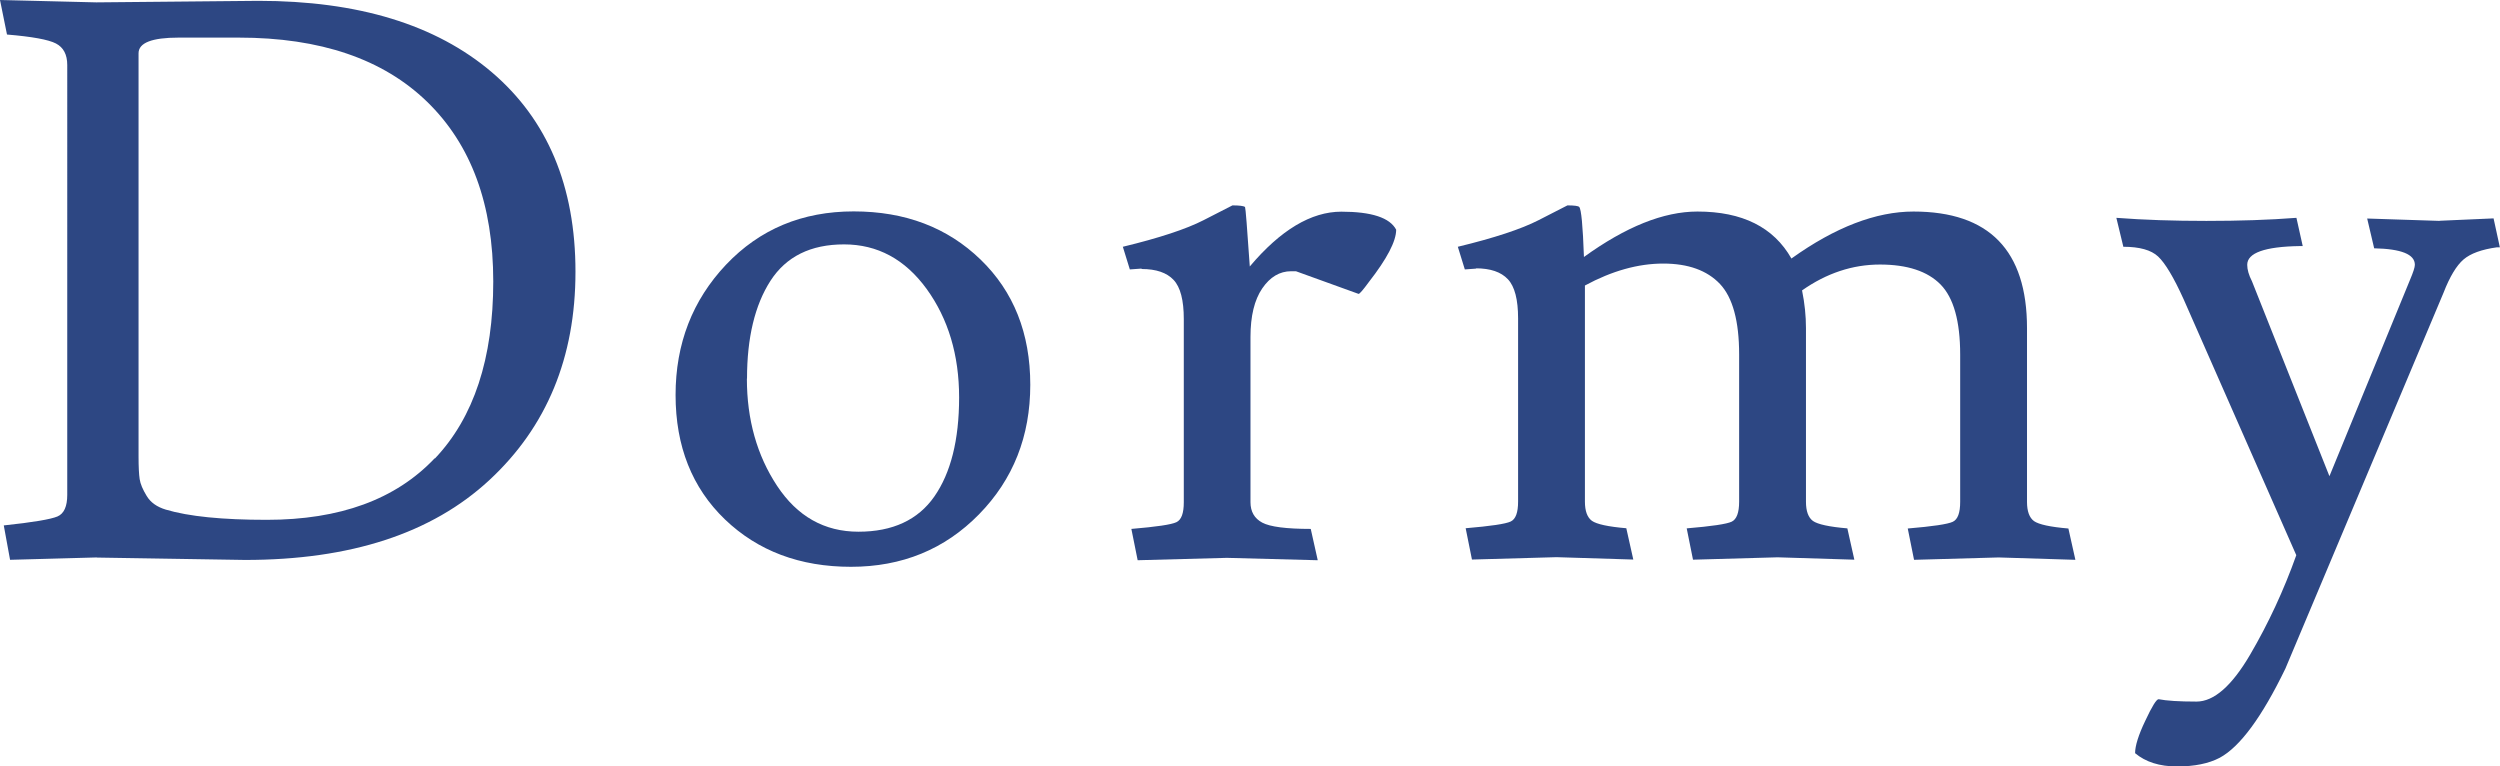
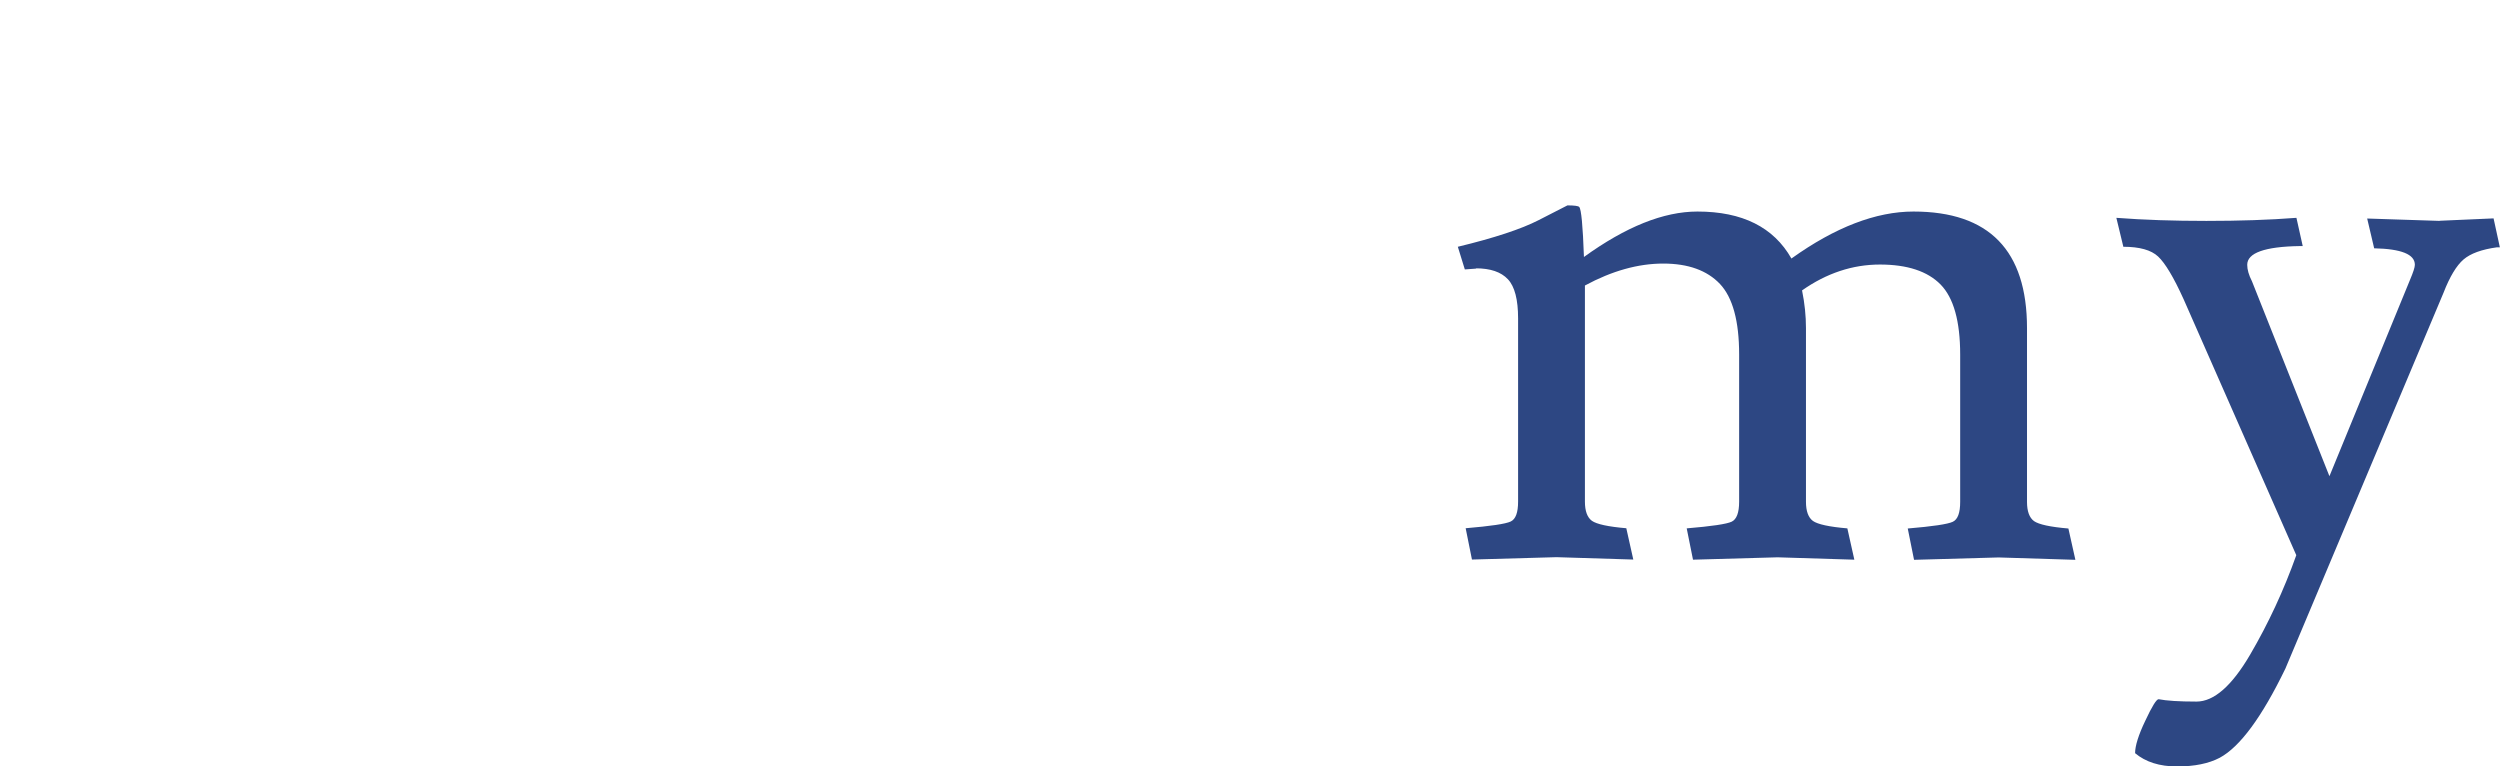
<svg xmlns="http://www.w3.org/2000/svg" id="_レイヤー_2" data-name="レイヤー 2" viewBox="0 0 178.81 54.82">
  <defs>
    <style>
      .cls-1 {
        fill: #2d4783;
        stroke-width: 0px;
      }
    </style>
  </defs>
  <g id="_2" data-name="2">
    <g>
-       <path class="cls-1" d="M6.94,39.87l-6.22.17-.45-2.46c2.09-.22,3.37-.44,3.84-.64.47-.2.7-.72.7-1.54V4.65c0-.75-.27-1.26-.81-1.54-.54-.28-1.71-.49-3.5-.64L0,0l6.89.17,11.59-.11c7.13,0,12.69,1.7,16.69,5.1,3.99,3.4,5.99,8.16,5.99,14.28s-2.05,11.09-6.16,14.9c-4.11,3.81-9.93,5.71-17.47,5.71l-10.58-.17ZM31.11,32.79c2.78-2.93,4.17-7.15,4.17-12.66s-1.58-9.79-4.73-12.85c-3.15-3.06-7.64-4.59-13.47-4.59h-4.31c-1.9,0-2.86.37-2.86,1.12v28.84c0,.75.03,1.29.08,1.62.05.34.22.74.5,1.2.28.47.74.79,1.37.98,1.64.49,4.05.73,7.22.73,5.23,0,9.23-1.46,12.01-4.4Z" />
-       <path class="cls-1" d="M60.87,40.54c-3.66,0-6.66-1.13-9.02-3.39-2.35-2.26-3.53-5.23-3.53-8.9s1.21-6.78,3.61-9.32c2.41-2.54,5.45-3.81,9.13-3.81s6.7,1.15,9.07,3.44,3.56,5.28,3.56,8.96-1.22,6.77-3.67,9.27c-2.45,2.5-5.5,3.75-9.16,3.75ZM53.42,27.08c0,2.93.72,5.49,2.16,7.67s3.38,3.28,5.82,3.28,4.26-.84,5.43-2.52,1.77-4.04,1.77-7.08-.78-5.63-2.32-7.76c-1.55-2.13-3.52-3.19-5.91-3.19s-4.14.87-5.26,2.6c-1.12,1.74-1.68,4.07-1.68,7Z" />
-       <path class="cls-1" d="M81.65,19.21l-.84.06-.5-1.62c2.61-.63,4.54-1.27,5.77-1.9,1.23-.63,1.92-.99,2.07-1.06.49,0,.79.04.9.11.04.08.15,1.49.34,4.26,2.2-2.61,4.39-3.92,6.55-3.92s3.47.43,3.92,1.29c0,.82-.65,2.07-1.96,3.75-.41.56-.65.84-.73.84l-4.48-1.62h-.34c-.82,0-1.51.41-2.07,1.23-.56.82-.84,1.98-.84,3.47v11.82c0,.67.28,1.16.84,1.46.56.3,1.72.45,3.47.45l.5,2.24-6.5-.17-6.38.17-.45-2.24c1.79-.15,2.87-.31,3.22-.48.36-.17.53-.64.53-1.43v-13.1c0-1.34-.24-2.28-.73-2.8-.49-.52-1.25-.78-2.29-.78Z" />
      <path class="cls-1" d="M105.61,19.21l-.84.06-.5-1.62c2.61-.63,4.54-1.27,5.77-1.9,1.23-.63,1.92-.99,2.07-1.06.49,0,.77.04.84.11.15.15.26,1.34.34,3.58,2.99-2.16,5.69-3.25,8.12-3.25,3.21,0,5.45,1.12,6.72,3.36,3.13-2.24,6.05-3.36,8.73-3.36,5.41,0,8.12,2.78,8.12,8.34v12.43c0,.67.17,1.13.5,1.37.34.24,1.16.42,2.46.53l.5,2.24-5.49-.17-6.05.17-.45-2.24c1.79-.15,2.86-.31,3.22-.48s.53-.64.53-1.43v-10.53c0-2.39-.47-4.06-1.4-5.01-.93-.95-2.38-1.43-4.34-1.43s-3.82.62-5.57,1.85c.19.93.28,1.83.28,2.69v12.43c0,.67.17,1.13.5,1.37.34.24,1.16.42,2.46.53l.5,2.24-5.49-.17-6.05.17-.45-2.24c1.79-.15,2.87-.31,3.22-.48.35-.17.53-.64.53-1.43v-10.53c0-2.39-.46-4.07-1.37-5.04-.92-.97-2.27-1.46-4.06-1.46s-3.66.52-5.6,1.57v15.46c0,.67.17,1.13.5,1.37.34.24,1.16.42,2.46.53l.5,2.24-5.49-.17-6.05.17-.45-2.24c1.79-.15,2.86-.31,3.22-.48s.53-.64.53-1.43v-13.1c0-1.34-.24-2.28-.73-2.8-.49-.52-1.25-.78-2.3-.78Z" />
      <path class="cls-1" d="M174.49,15.79l3.86-.17.45,2.07h-.22c-1.08.15-1.88.44-2.38.87-.5.43-.98,1.22-1.43,2.38l-11.31,26.88c-1.68,3.47-3.25,5.6-4.7,6.38-.78.41-1.8.62-3.05.62s-2.25-.32-3-.95c0-.52.24-1.3.73-2.32.48-1.03.8-1.54.95-1.54.56.11,1.46.17,2.71.17s2.53-1.12,3.84-3.36c1.31-2.24,2.41-4.61,3.3-7.11l-8.06-18.31c-.71-1.57-1.32-2.58-1.82-3.05-.5-.47-1.33-.7-2.49-.7l-.5-2.07c1.94.15,4.09.22,6.44.22s4.5-.07,6.44-.22l.45,2.02h-.22c-2.5.04-3.75.49-3.75,1.34,0,.34.11.73.34,1.18l5.54,13.94,5.77-14.06c.22-.52.34-.88.34-1.06,0-.75-.97-1.14-2.91-1.18l-.5-2.13,5.21.17Z" />
    </g>
  </g>
</svg>